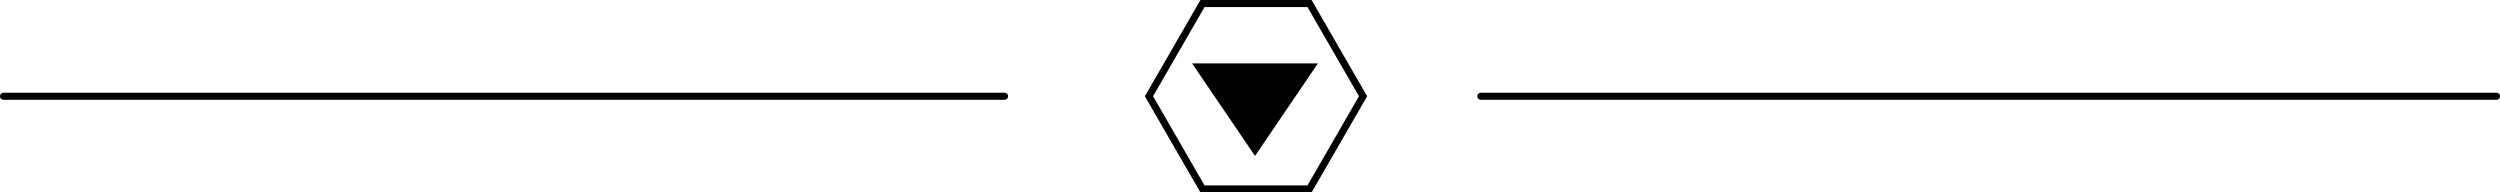
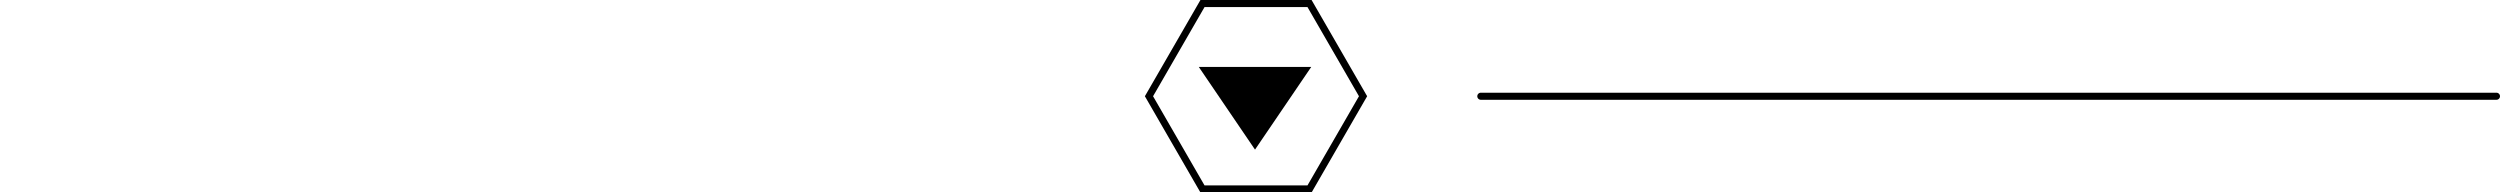
<svg xmlns="http://www.w3.org/2000/svg" width="353" height="27.179" viewBox="0 0 353 27.179">
  <g id="Group_410" data-name="Group 410" transform="translate(-782.924 -3611.535)">
    <g id="Group_189" data-name="Group 189" transform="translate(-2.076 -3861.768)">
      <line id="Line_82" data-name="Line 82" x2="143.408" transform="translate(994.092 7486.893)" fill="none" stroke="#000" stroke-linecap="round" stroke-miterlimit="10" stroke-width="1" />
-       <line id="Line_83" data-name="Line 83" x2="141.34" transform="translate(785.5 7486.893)" fill="none" stroke="#000" stroke-linecap="round" stroke-miterlimit="10" stroke-width="1" />
    </g>
    <g id="Group_370" data-name="Group 370" transform="translate(30.968 -2090.979)">
      <g id="Group_382" data-name="Group 382" transform="translate(914.191 5703.014)">
        <g id="Polygon_5" data-name="Polygon 5" transform="translate(23.859 21.514) rotate(180)">
          <path d="M 16.828 12.566 L 0.945 12.566 L 8.887 0.889 L 16.828 12.566 Z" stroke="none" />
-           <path d="M 8.887 1.778 L 1.89 12.066 L 15.884 12.066 L 8.887 1.778 M 8.887 1.9073486328125e-06 L 17.773 13.066 L -3.814697265625e-06 13.066 L 8.887 1.9073486328125e-06 Z" stroke="none" fill="#000" />
+           <path d="M 8.887 1.778 L 1.89 12.066 L 15.884 12.066 L 8.887 1.778 M 8.887 1.9073486328125e-06 L 17.773 13.066 L 8.887 1.9073486328125e-06 Z" stroke="none" fill="#000" />
        </g>
        <path id="Path_391" data-name="Path 391" d="M22.671,0H7.557L0,13.09,7.557,26.179H22.671L30.228,13.09Z" transform="translate(30.228 26.179) rotate(180)" fill="none" stroke="#000" stroke-width="1" />
      </g>
    </g>
  </g>
</svg>